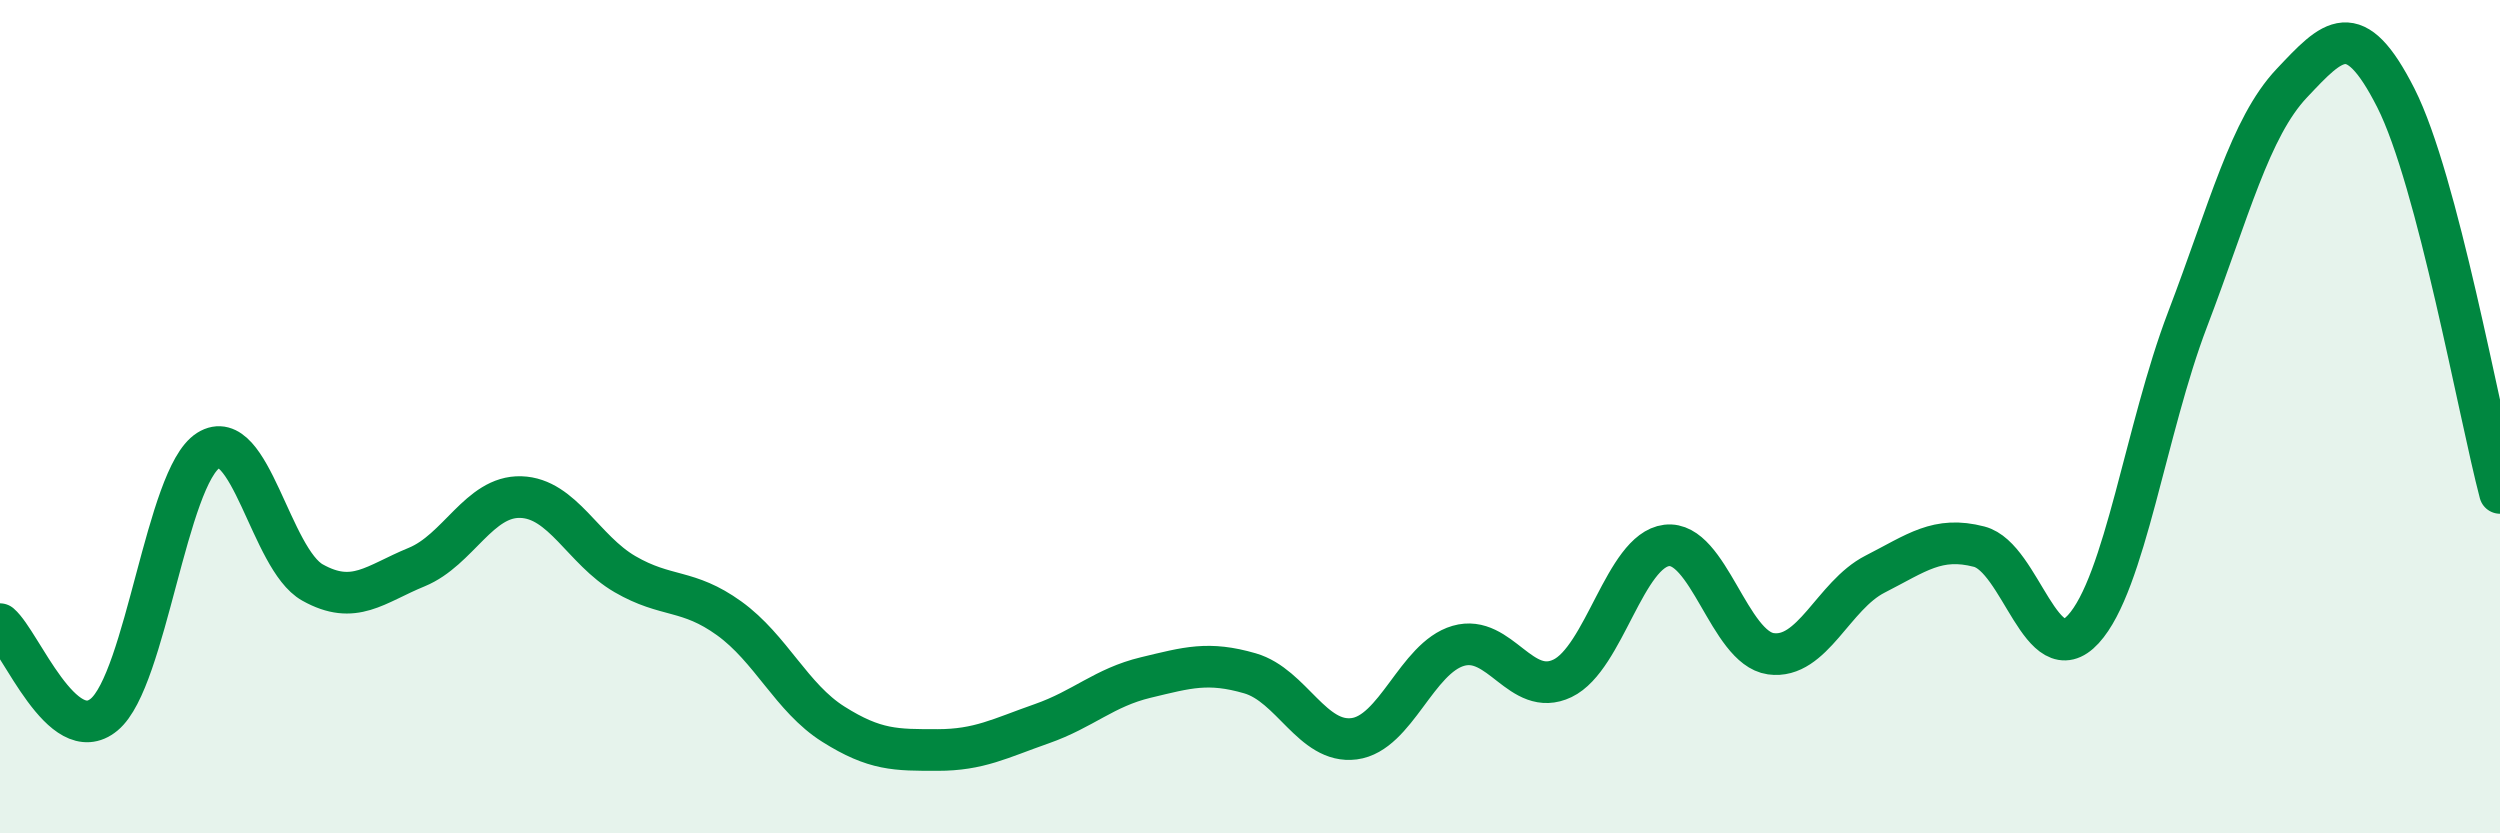
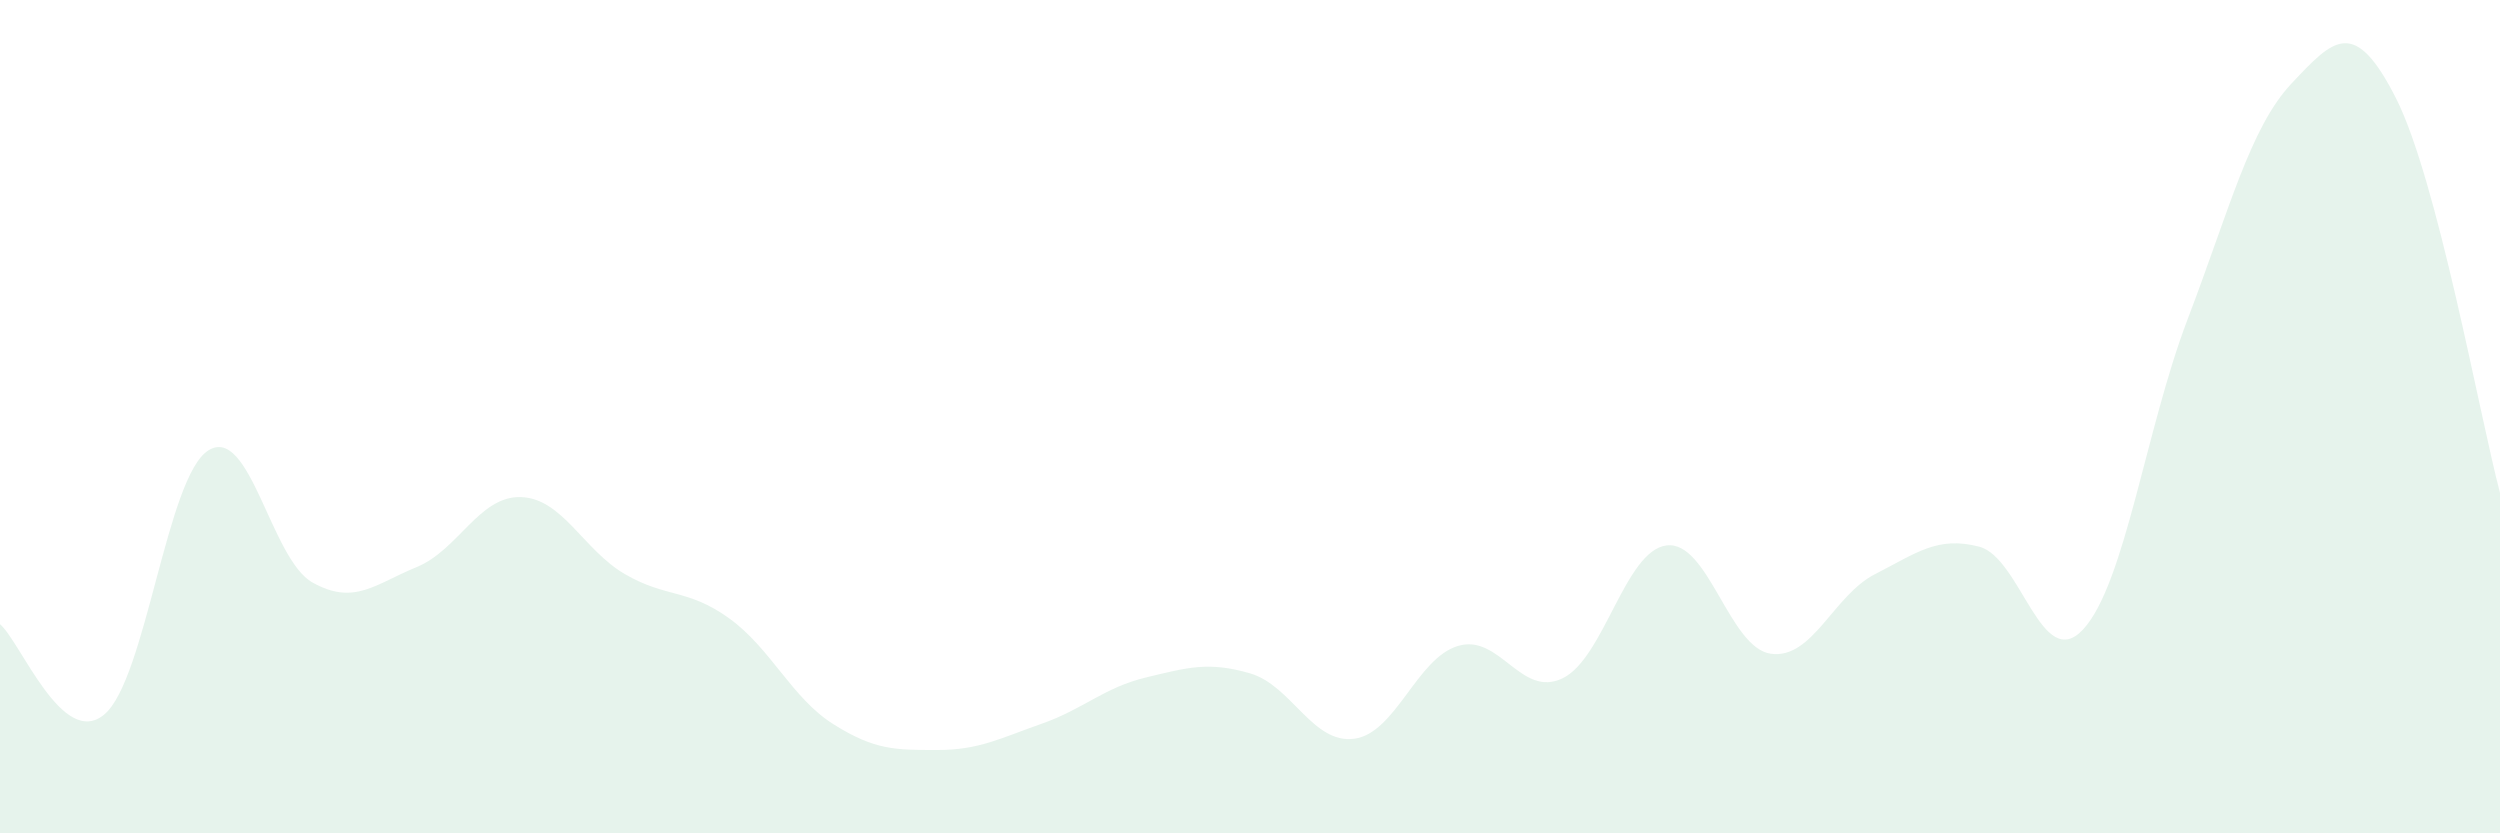
<svg xmlns="http://www.w3.org/2000/svg" width="60" height="20" viewBox="0 0 60 20">
  <path d="M 0,14.98 C 0.5,15.41 1.5,17.98 2.5,17.15 C 3.5,16.32 4,11.44 5,10.81 C 6,10.18 6.5,13.42 7.5,13.98 C 8.5,14.54 9,14.02 10,13.61 C 11,13.2 11.5,11.9 12.5,11.93 C 13.5,11.96 14,13.2 15,13.78 C 16,14.36 16.5,14.12 17.5,14.84 C 18.5,15.56 19,16.75 20,17.38 C 21,18.01 21.5,18 22.5,18 C 23.5,18 24,17.72 25,17.37 C 26,17.02 26.5,16.5 27.5,16.26 C 28.5,16.02 29,15.87 30,16.16 C 31,16.45 31.5,17.86 32.5,17.73 C 33.5,17.6 34,15.79 35,15.5 C 36,15.21 36.5,16.76 37.5,16.28 C 38.5,15.8 39,13.21 40,13.09 C 41,12.97 41.5,15.55 42.5,15.69 C 43.5,15.83 44,14.29 45,13.78 C 46,13.27 46.5,12.86 47.5,13.12 C 48.5,13.38 49,16.19 50,15.1 C 51,14.01 51.5,10.29 52.5,7.67 C 53.5,5.05 54,3.06 55,2 C 56,0.94 56.5,0.38 57.5,2.35 C 58.5,4.32 59.5,9.93 60,11.83L60 20L0 20Z" fill="#008740" opacity="0.1" stroke-linecap="round" stroke-linejoin="round" />
-   <path d="M 0,14.98 C 0.5,15.41 1.5,17.98 2.5,17.15 C 3.5,16.32 4,11.44 5,10.81 C 6,10.18 6.5,13.42 7.5,13.98 C 8.5,14.54 9,14.02 10,13.61 C 11,13.2 11.5,11.9 12.5,11.93 C 13.5,11.96 14,13.2 15,13.78 C 16,14.36 16.5,14.12 17.5,14.84 C 18.5,15.56 19,16.75 20,17.38 C 21,18.01 21.5,18 22.5,18 C 23.5,18 24,17.72 25,17.37 C 26,17.02 26.5,16.5 27.5,16.26 C 28.5,16.02 29,15.87 30,16.16 C 31,16.45 31.5,17.86 32.5,17.73 C 33.5,17.6 34,15.79 35,15.5 C 36,15.21 36.5,16.76 37.5,16.28 C 38.5,15.8 39,13.21 40,13.09 C 41,12.97 41.5,15.55 42.5,15.69 C 43.5,15.83 44,14.29 45,13.78 C 46,13.27 46.5,12.86 47.5,13.12 C 48.5,13.38 49,16.19 50,15.1 C 51,14.01 51.5,10.29 52.5,7.67 C 53.5,5.05 54,3.06 55,2 C 56,0.94 56.5,0.38 57.5,2.35 C 58.5,4.32 59.5,9.93 60,11.83" stroke="#008740" stroke-width="1" fill="none" stroke-linecap="round" stroke-linejoin="round" />
</svg>